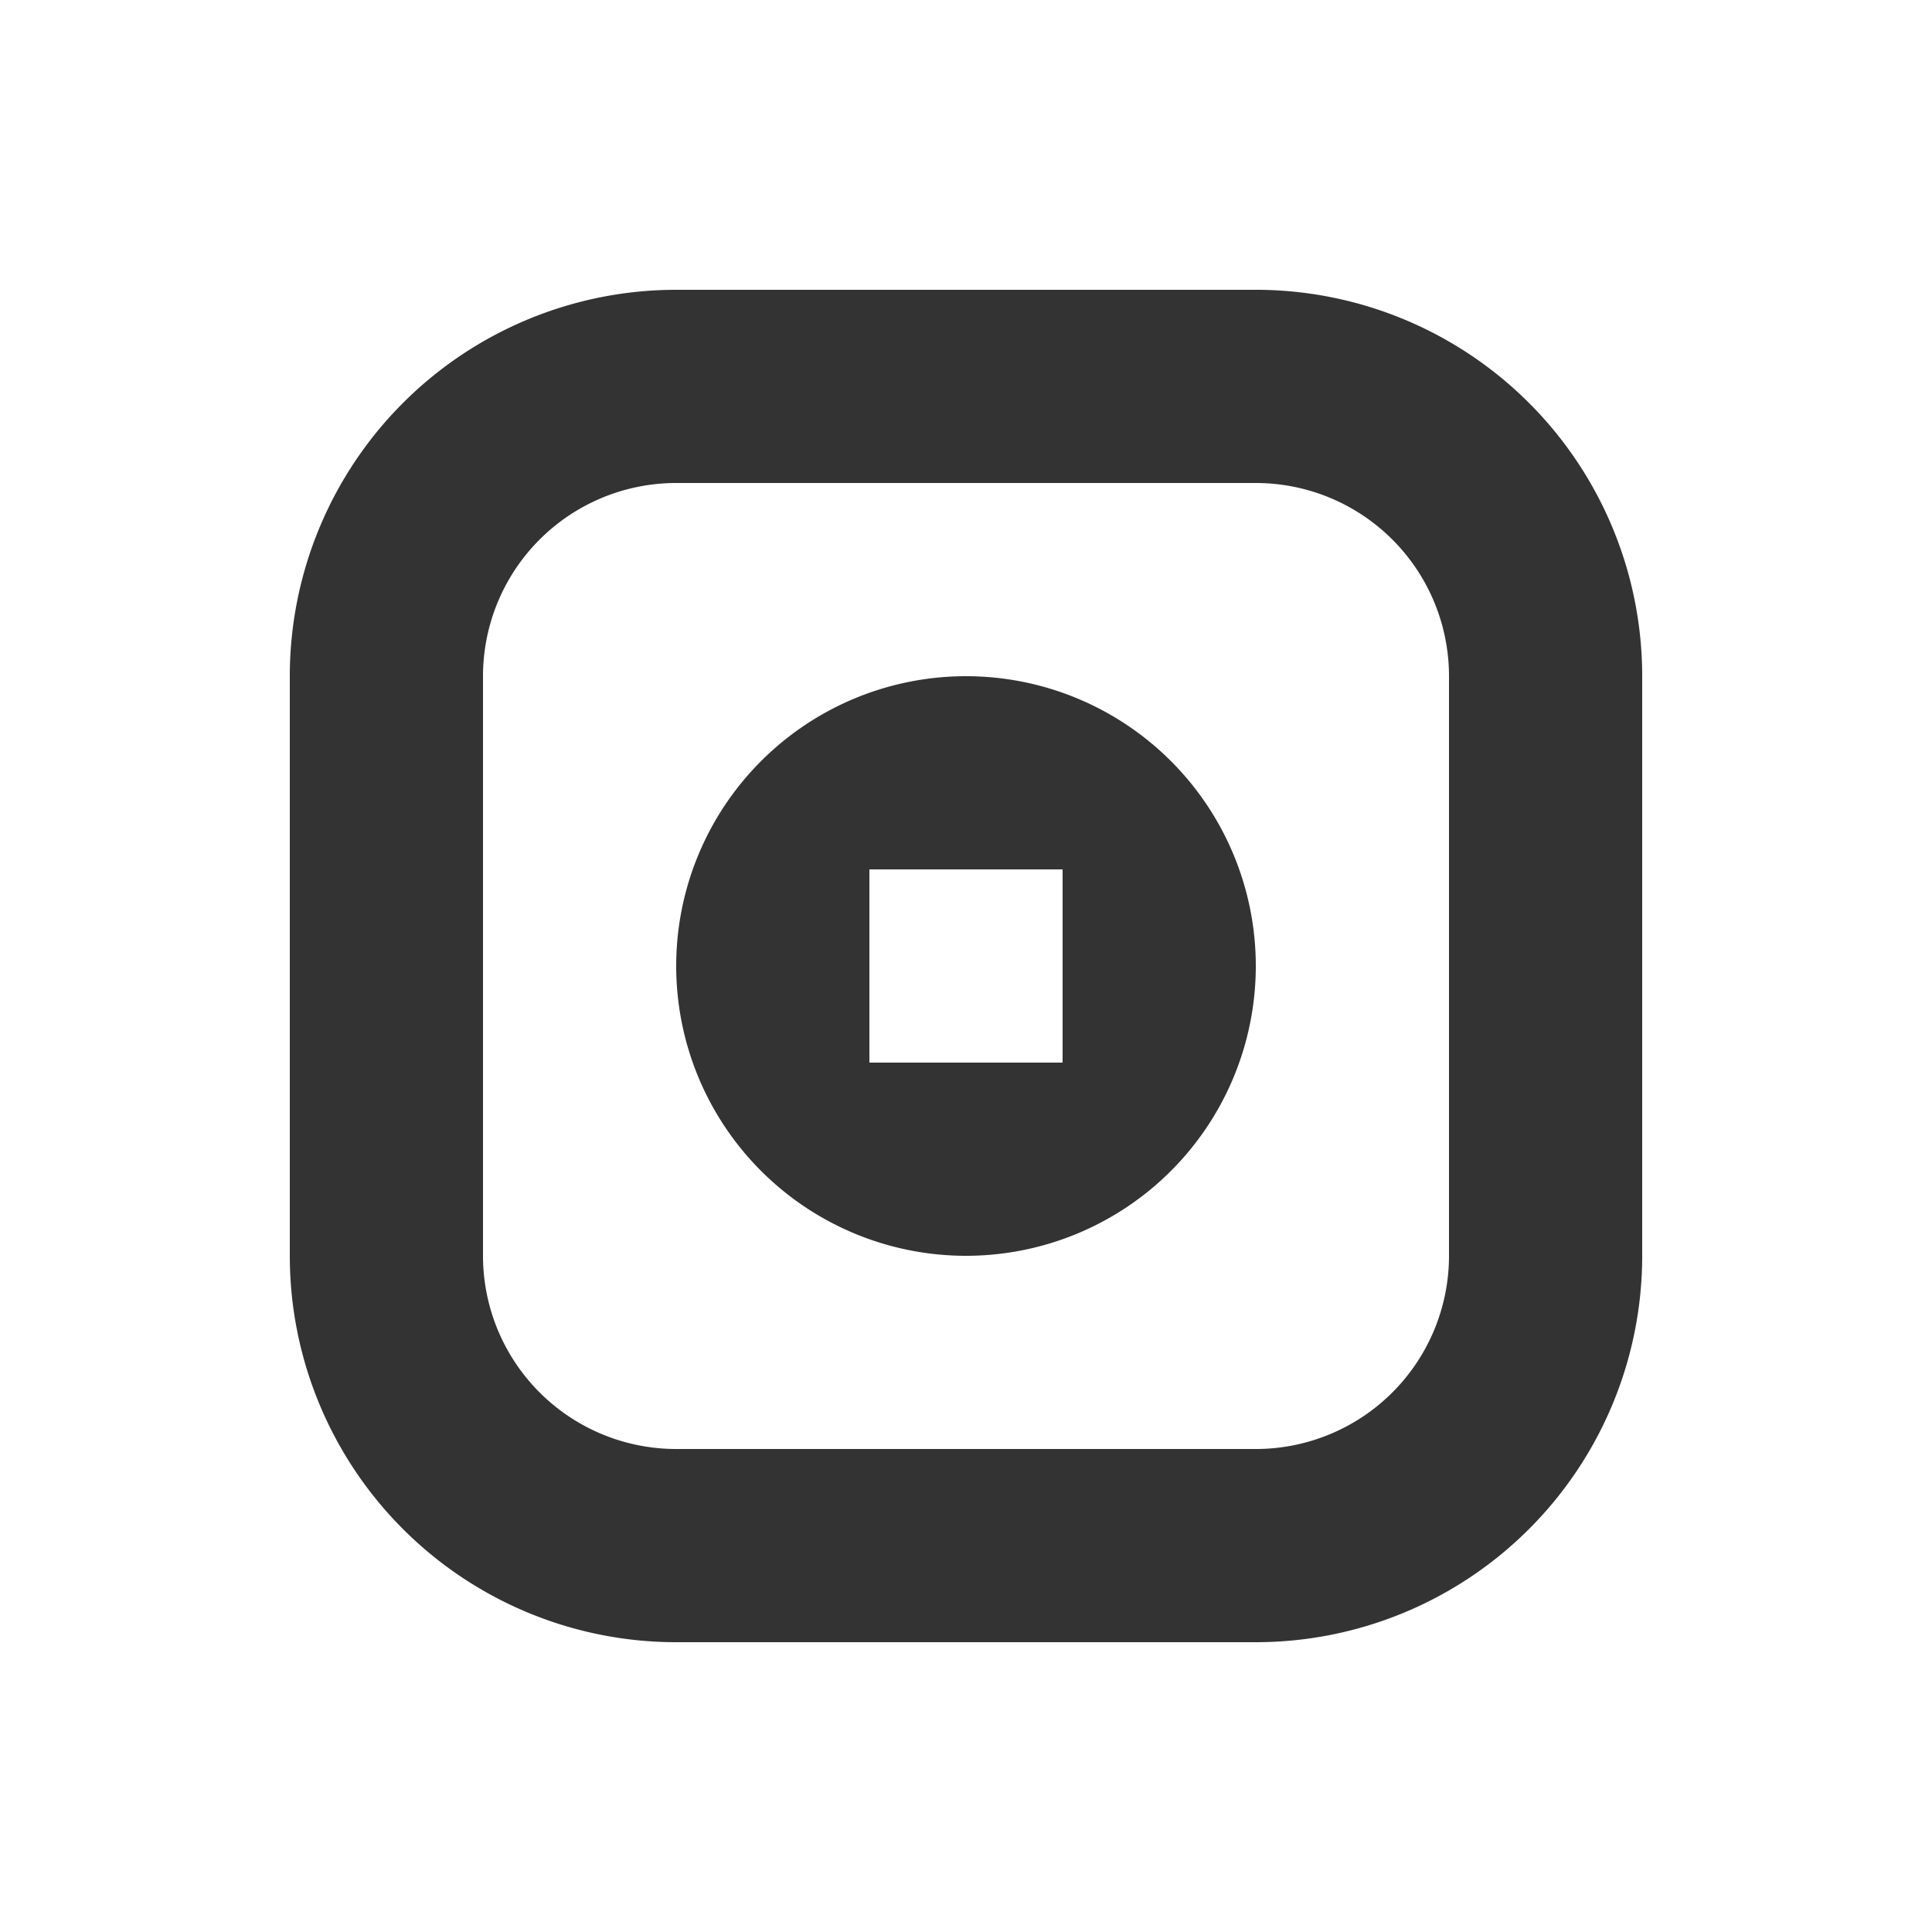
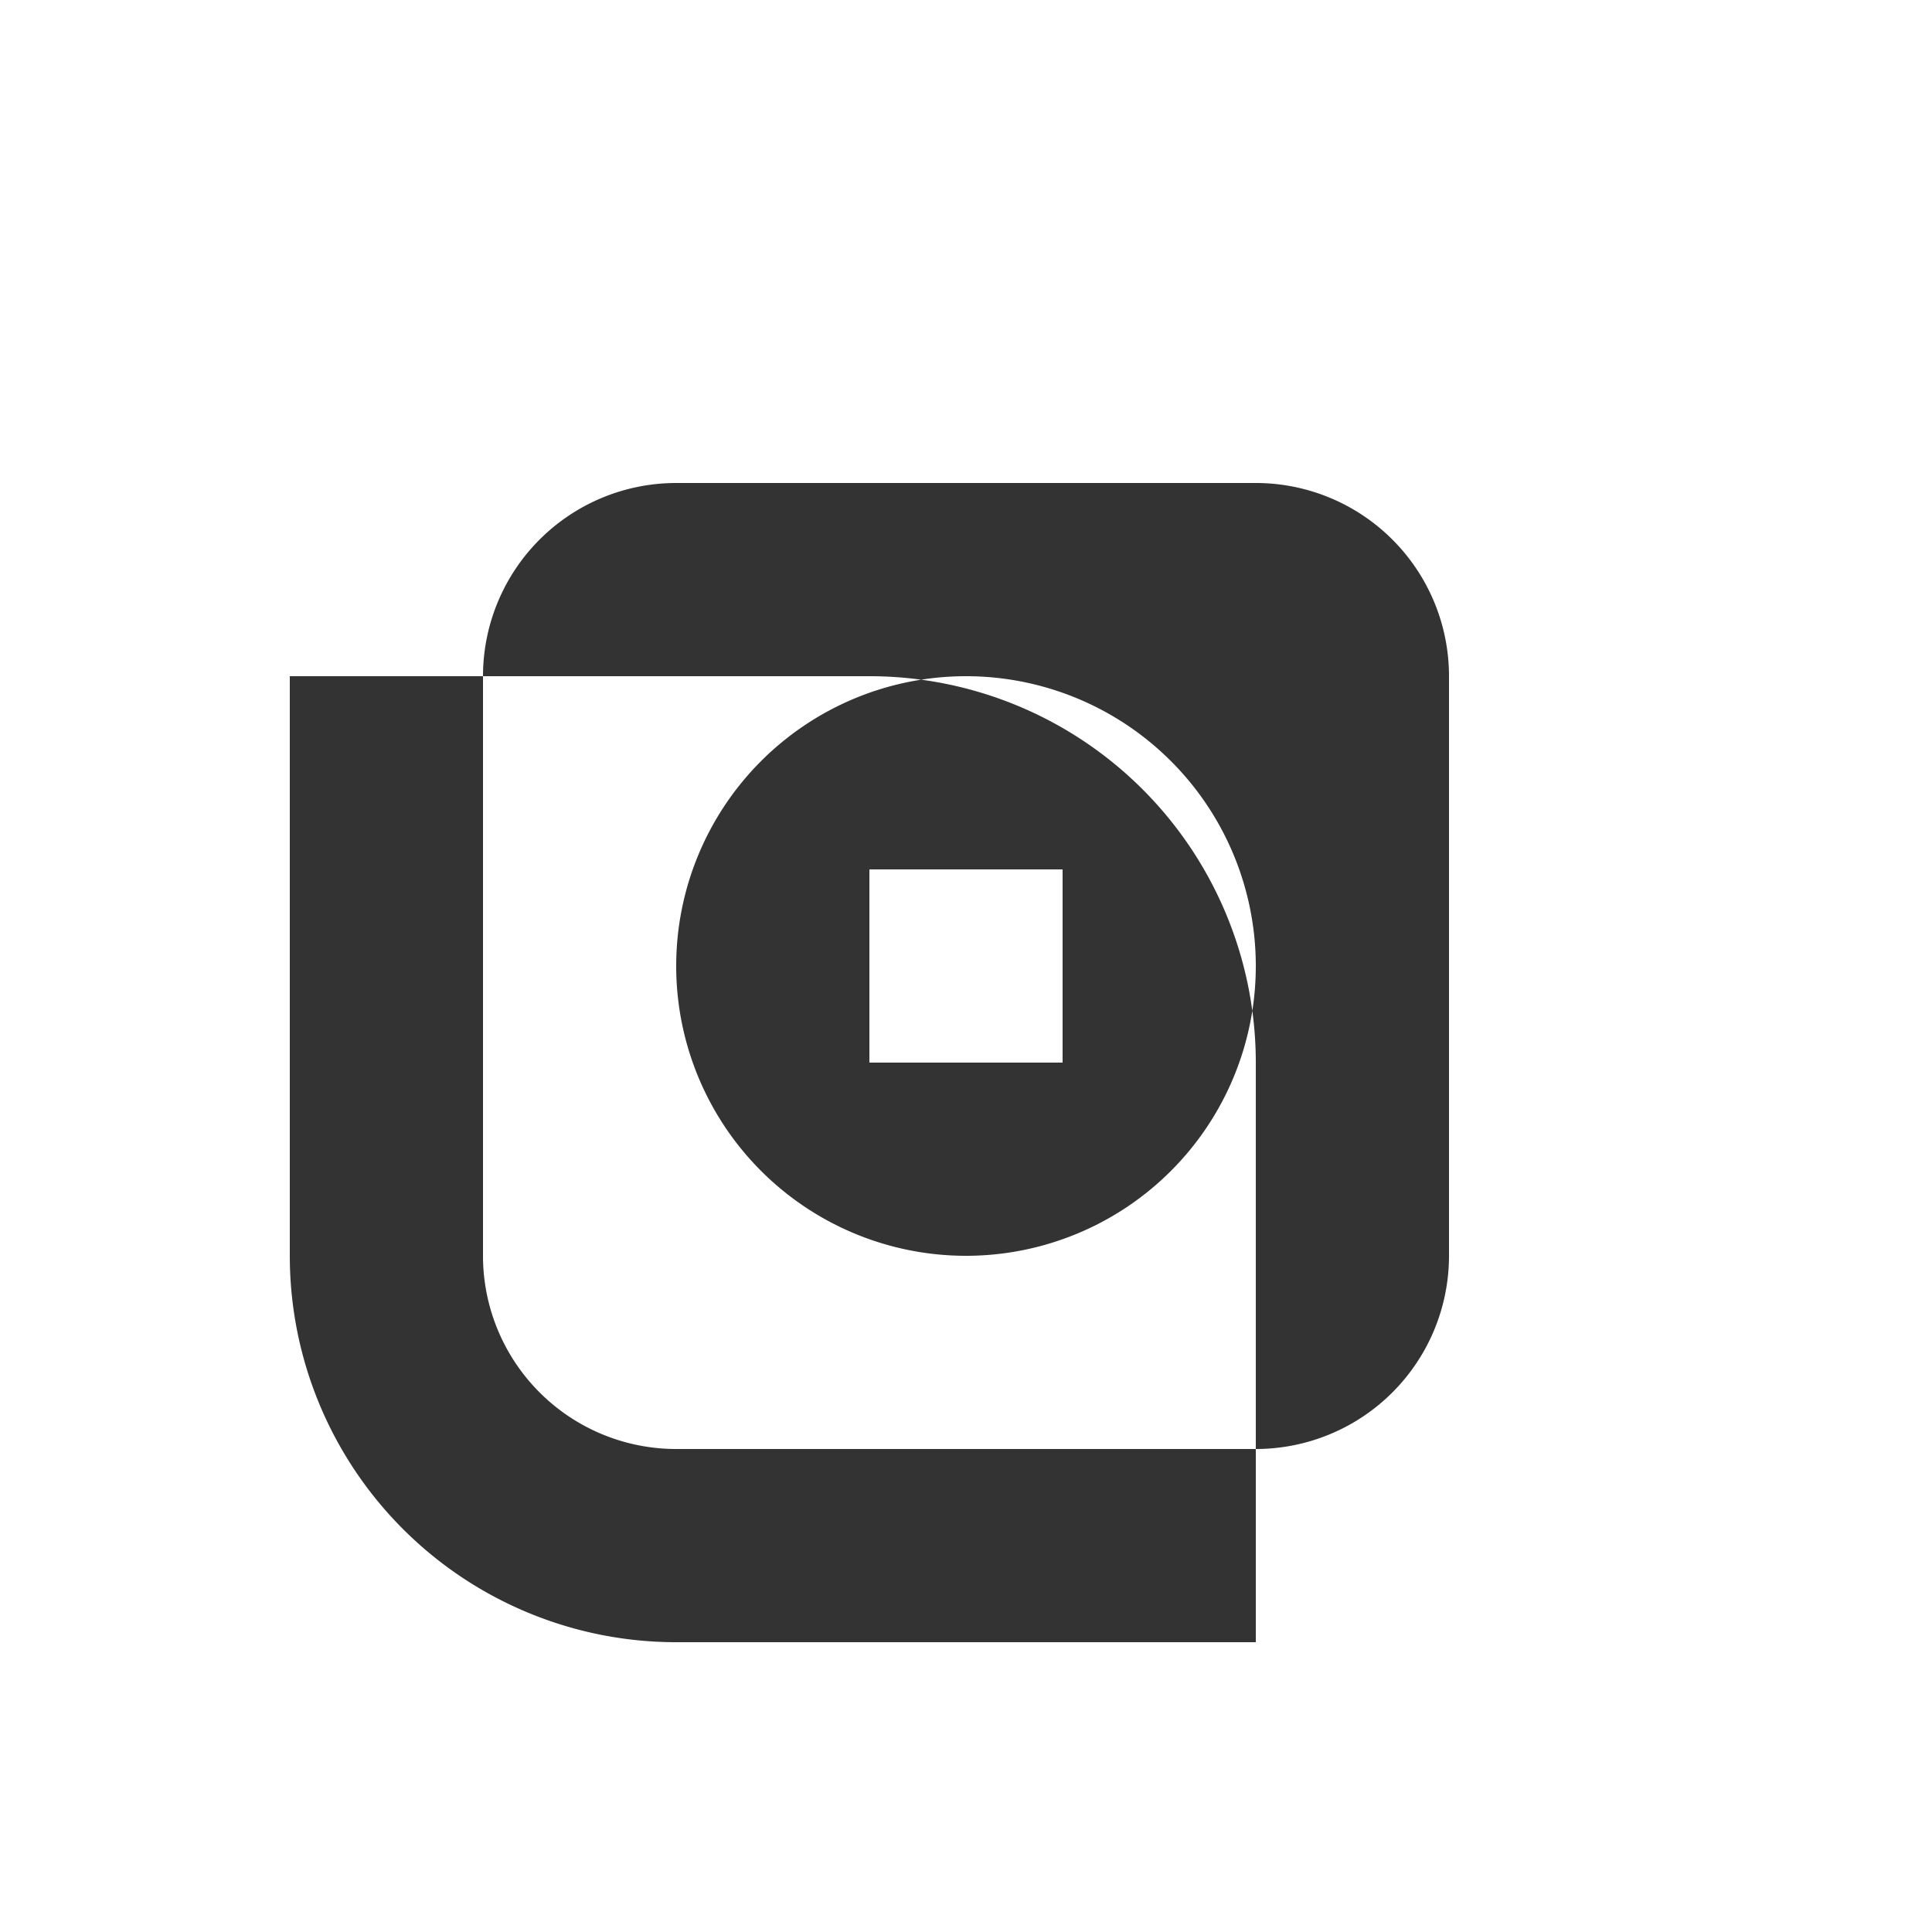
<svg xmlns="http://www.w3.org/2000/svg" id="Instagram_mask.svg" width="20" height="20" viewBox="0 0 20 20">
  <rect x="0" y="0" width="20" height="20" fill="#333333" stroke="none" />
  <defs>
    <style>
      .cls-1 {
        fill: #fff;
        fill-rule: evenodd;
      }
    </style>
  </defs>
-   <path id="Rounded_Rectangle_1" data-name="Rounded Rectangle 1" class="cls-1" d="M710,31h20V51H710V31Zm13,17h-6a4,4,0,0,1-4-4V38a4,4,0,0,1,4-4h6a4,4,0,0,1,4,4v6A4,4,0,0,1,723,48Zm2-10a2,2,0,0,0-2-2h-6a2,2,0,0,0-2,2v6a2,2,0,0,0,2,2h6a2,2,0,0,0,2-2V38Zm-5,6a3,3,0,1,1,3-3A3,3,0,0,1,720,44Zm1-4h-2v2h2V40Z" transform="translate(-710 -31)" />
+   <path id="Rounded_Rectangle_1" data-name="Rounded Rectangle 1" class="cls-1" d="M710,31h20V51H710V31Zm13,17h-6a4,4,0,0,1-4-4V38h6a4,4,0,0,1,4,4v6A4,4,0,0,1,723,48Zm2-10a2,2,0,0,0-2-2h-6a2,2,0,0,0-2,2v6a2,2,0,0,0,2,2h6a2,2,0,0,0,2-2V38Zm-5,6a3,3,0,1,1,3-3A3,3,0,0,1,720,44Zm1-4h-2v2h2V40Z" transform="translate(-710 -31)" />
</svg>